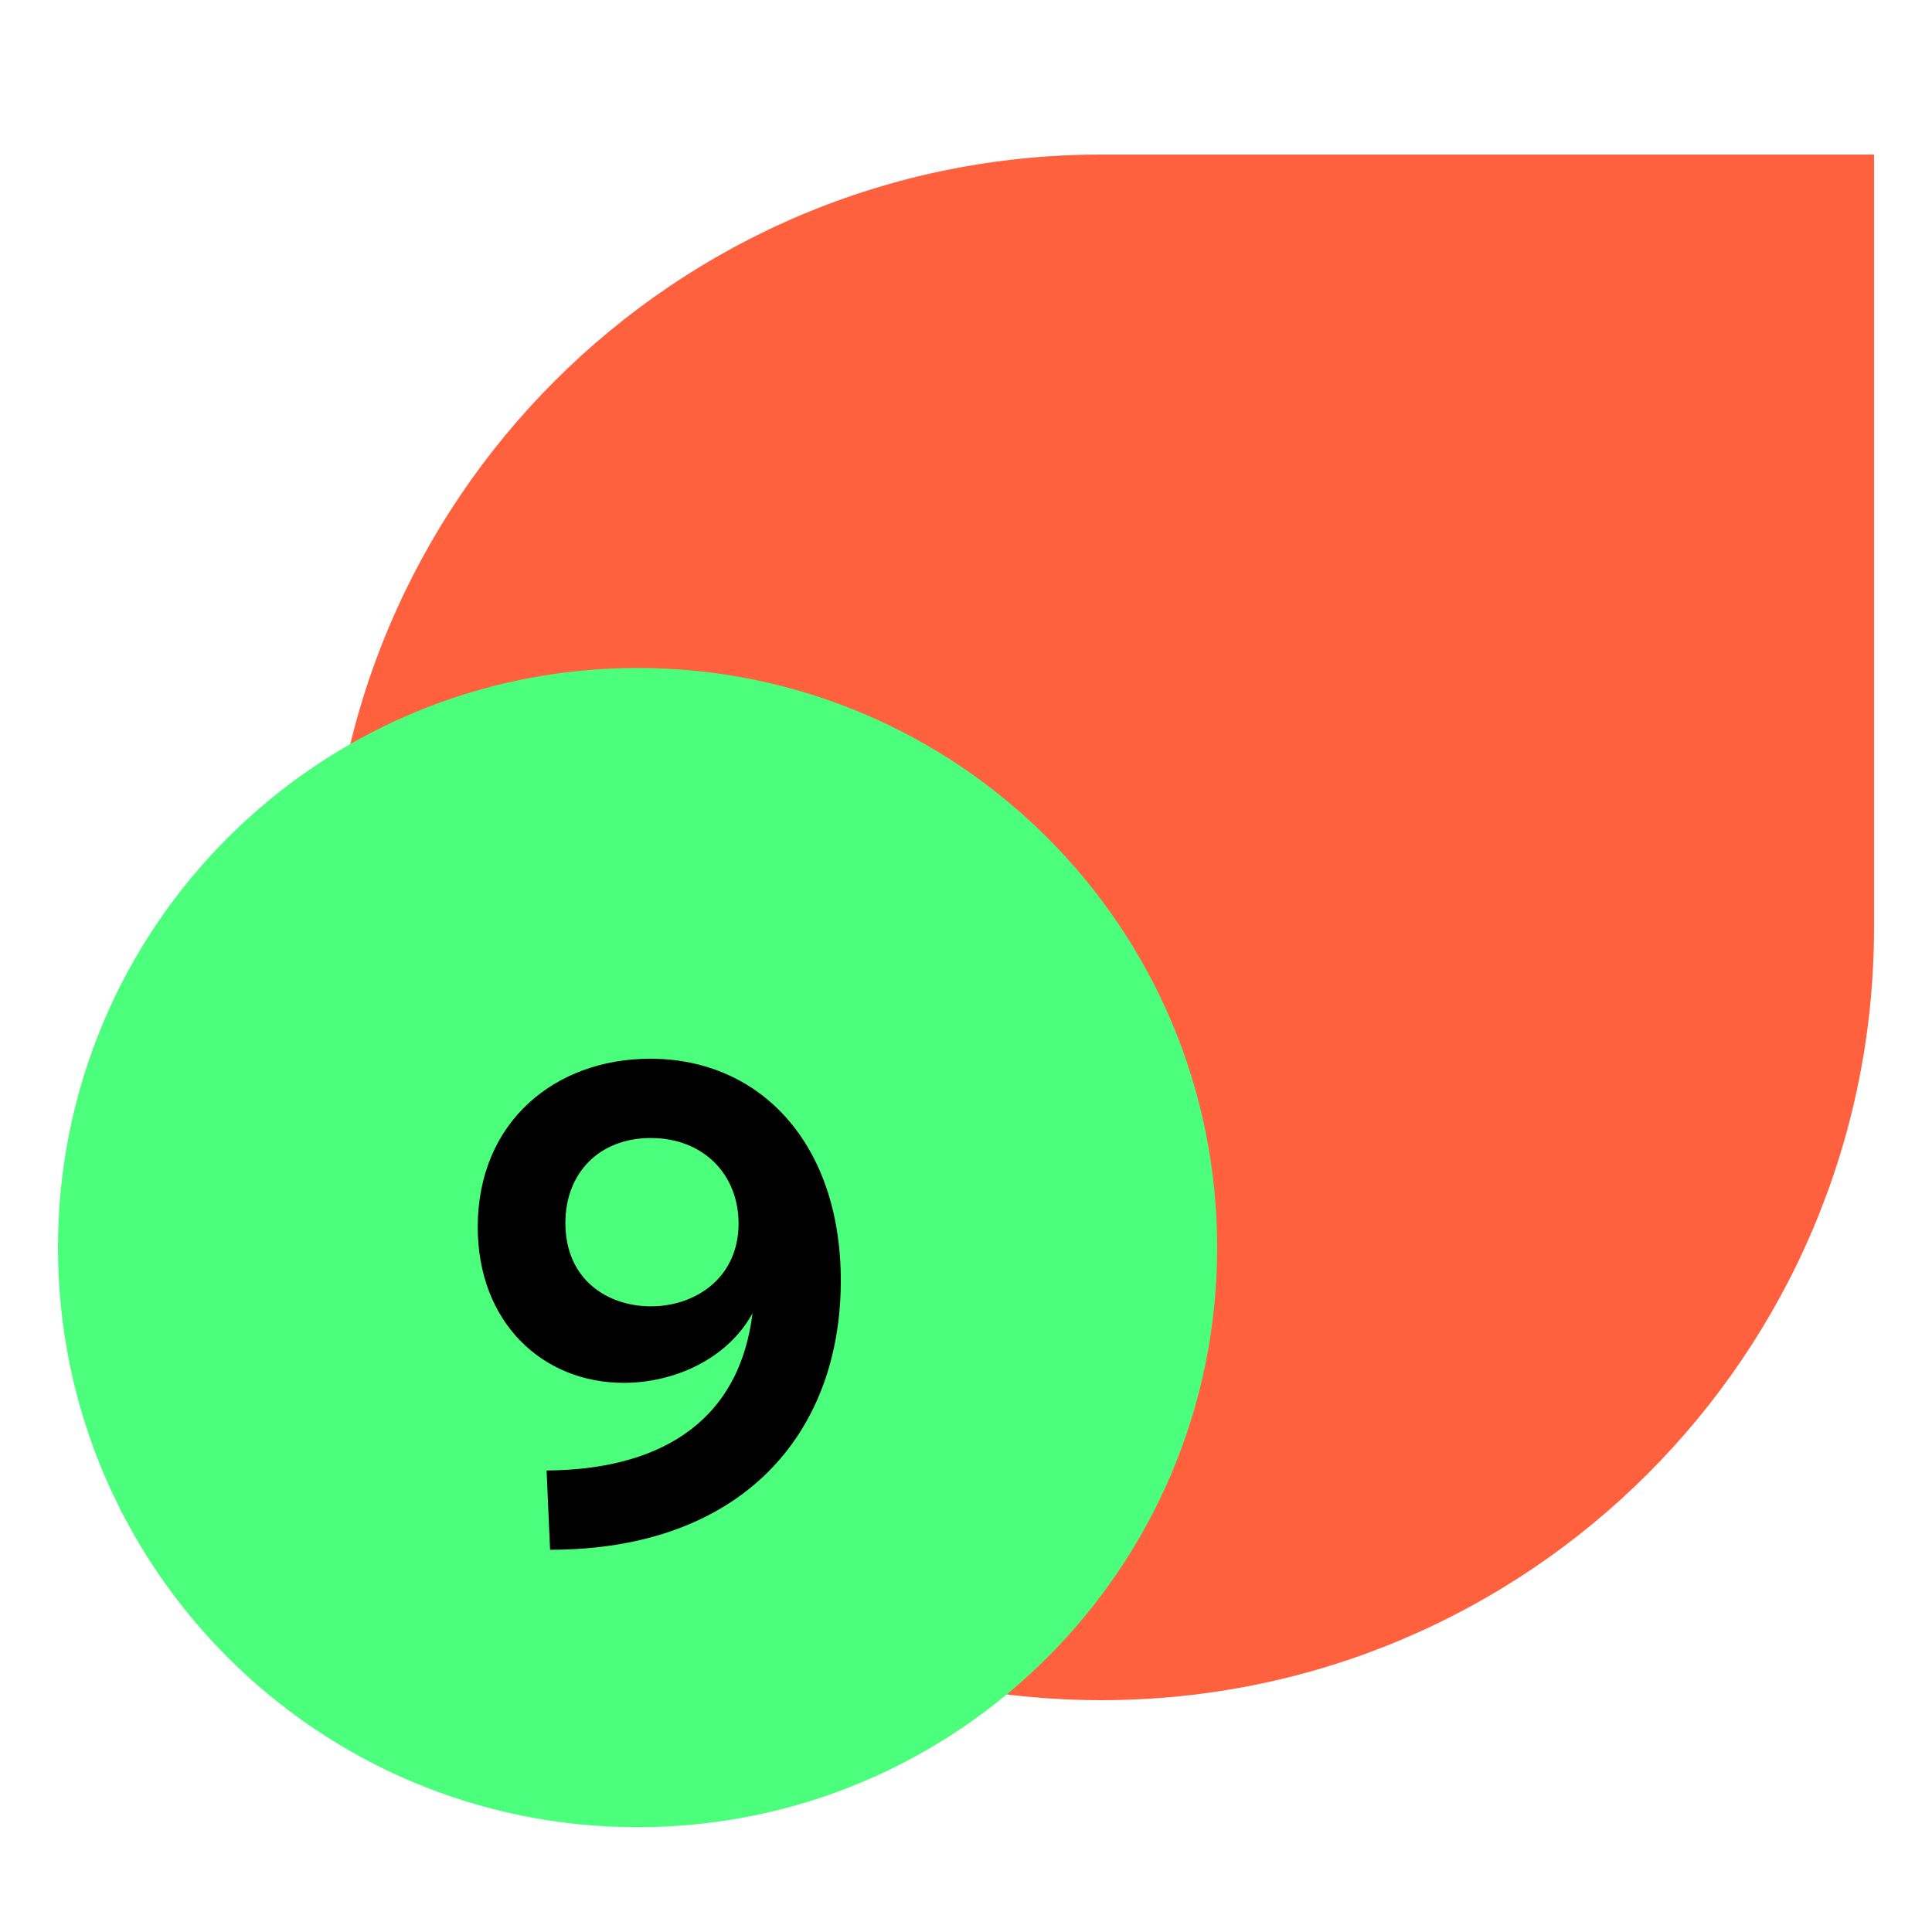
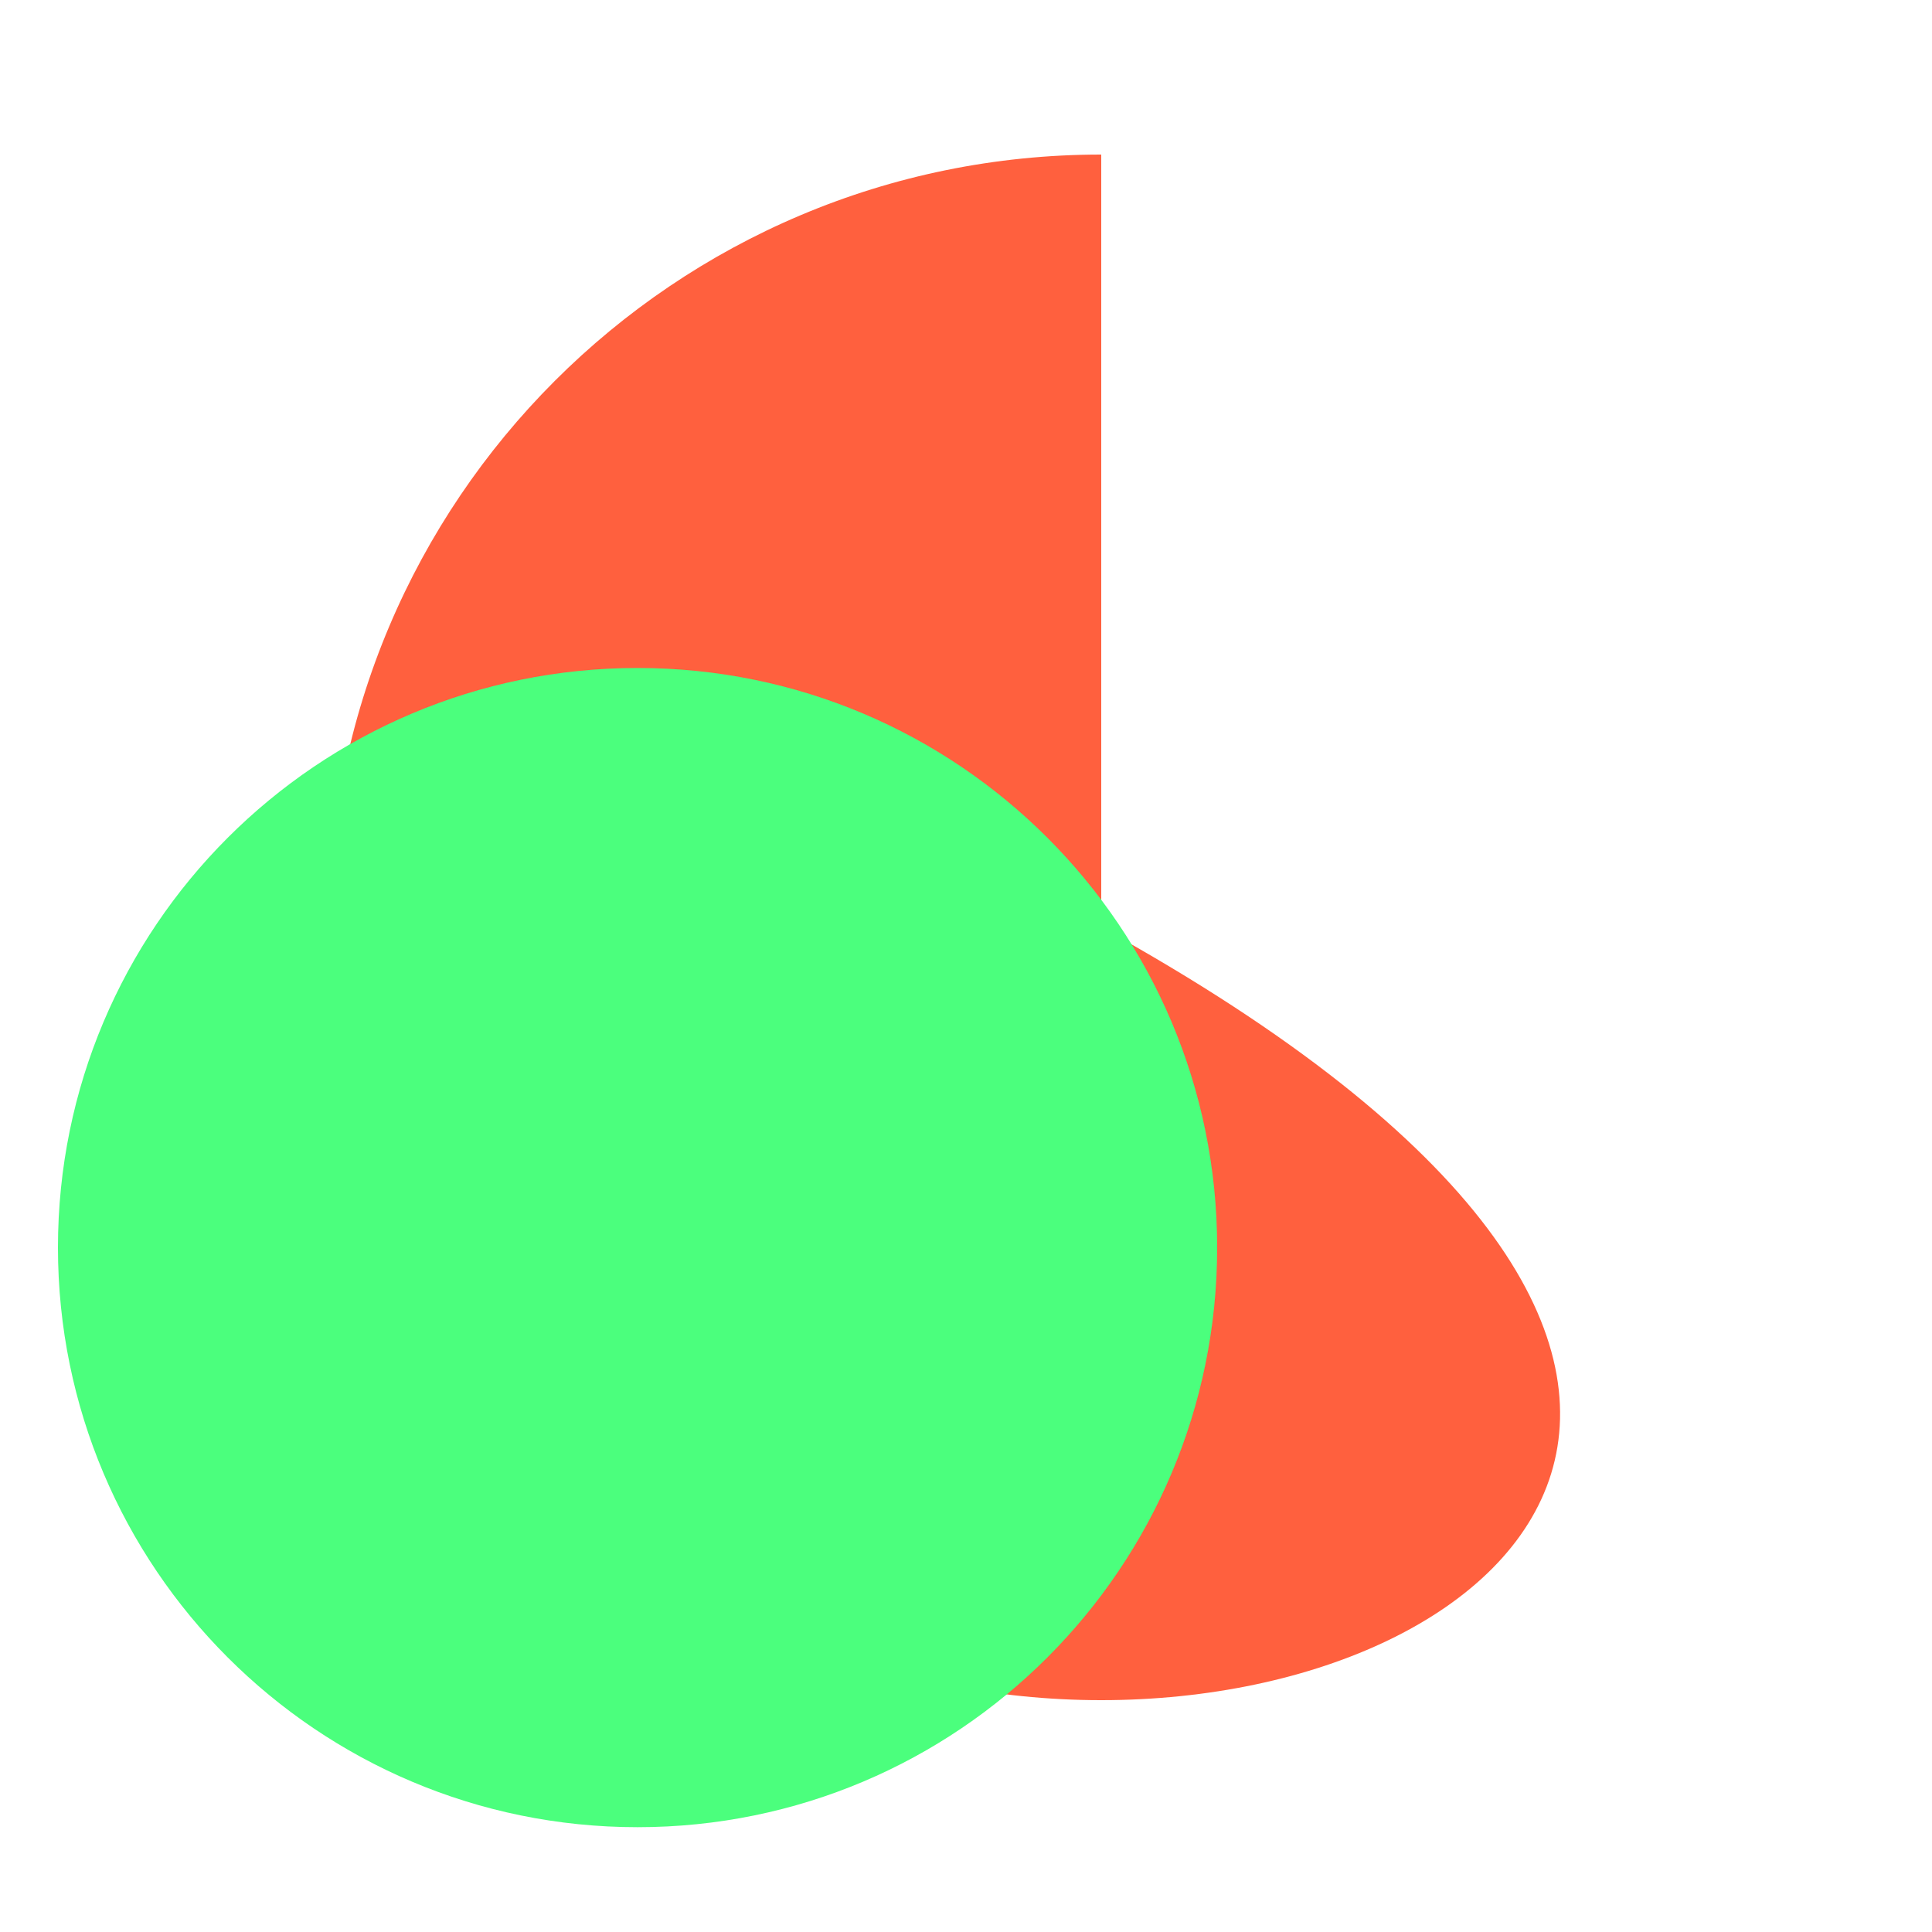
<svg xmlns="http://www.w3.org/2000/svg" width="100" height="100" viewBox="0 0 100 100" fill="none">
  <g clip-path="url(#clip0_2429_65043)">
-     <path d="M57 8H97V48C97 70.092 79.092 88 57 88C34.908 88 17 70.092 17 48C17 25.908 34.908 8 57 8Z" fill="#FF603E" />
+     <path d="M57 8V48C97 70.092 79.092 88 57 88C34.908 88 17 70.092 17 48C17 25.908 34.908 8 57 8Z" fill="#FF603E" />
  </g>
  <path d="M33 94.575C16.431 94.575 3 81.144 3 64.575C3 48.006 16.431 34.575 33 34.575C49.569 34.575 63 48.006 63 64.575C63 81.144 49.569 94.575 33 94.575Z" fill="#4BFF7D" />
-   <path d="M24.728 63.512C24.728 68.444 28.076 71.576 32.288 71.576C34.88 71.576 37.652 70.352 38.948 67.976C38.228 73.844 33.836 76.076 28.292 76.112L28.472 80.216C38.408 80.216 43.52 74.204 43.52 66.284C43.52 59.228 39.38 54.8 33.656 54.8C28.724 54.8 24.728 58.076 24.728 63.512ZM29.264 63.296C29.264 60.776 30.956 58.904 33.692 58.904C36.392 58.904 38.228 60.776 38.228 63.332C38.228 66.14 35.996 67.616 33.692 67.616C31.46 67.616 29.264 66.248 29.264 63.296Z" fill="black" />
  <defs>
    <clipPath id="clip0_2429_65043">
      <rect width="80" height="80" fill="white" transform="translate(97 88) rotate(-180)" />
    </clipPath>
  </defs>
</svg>